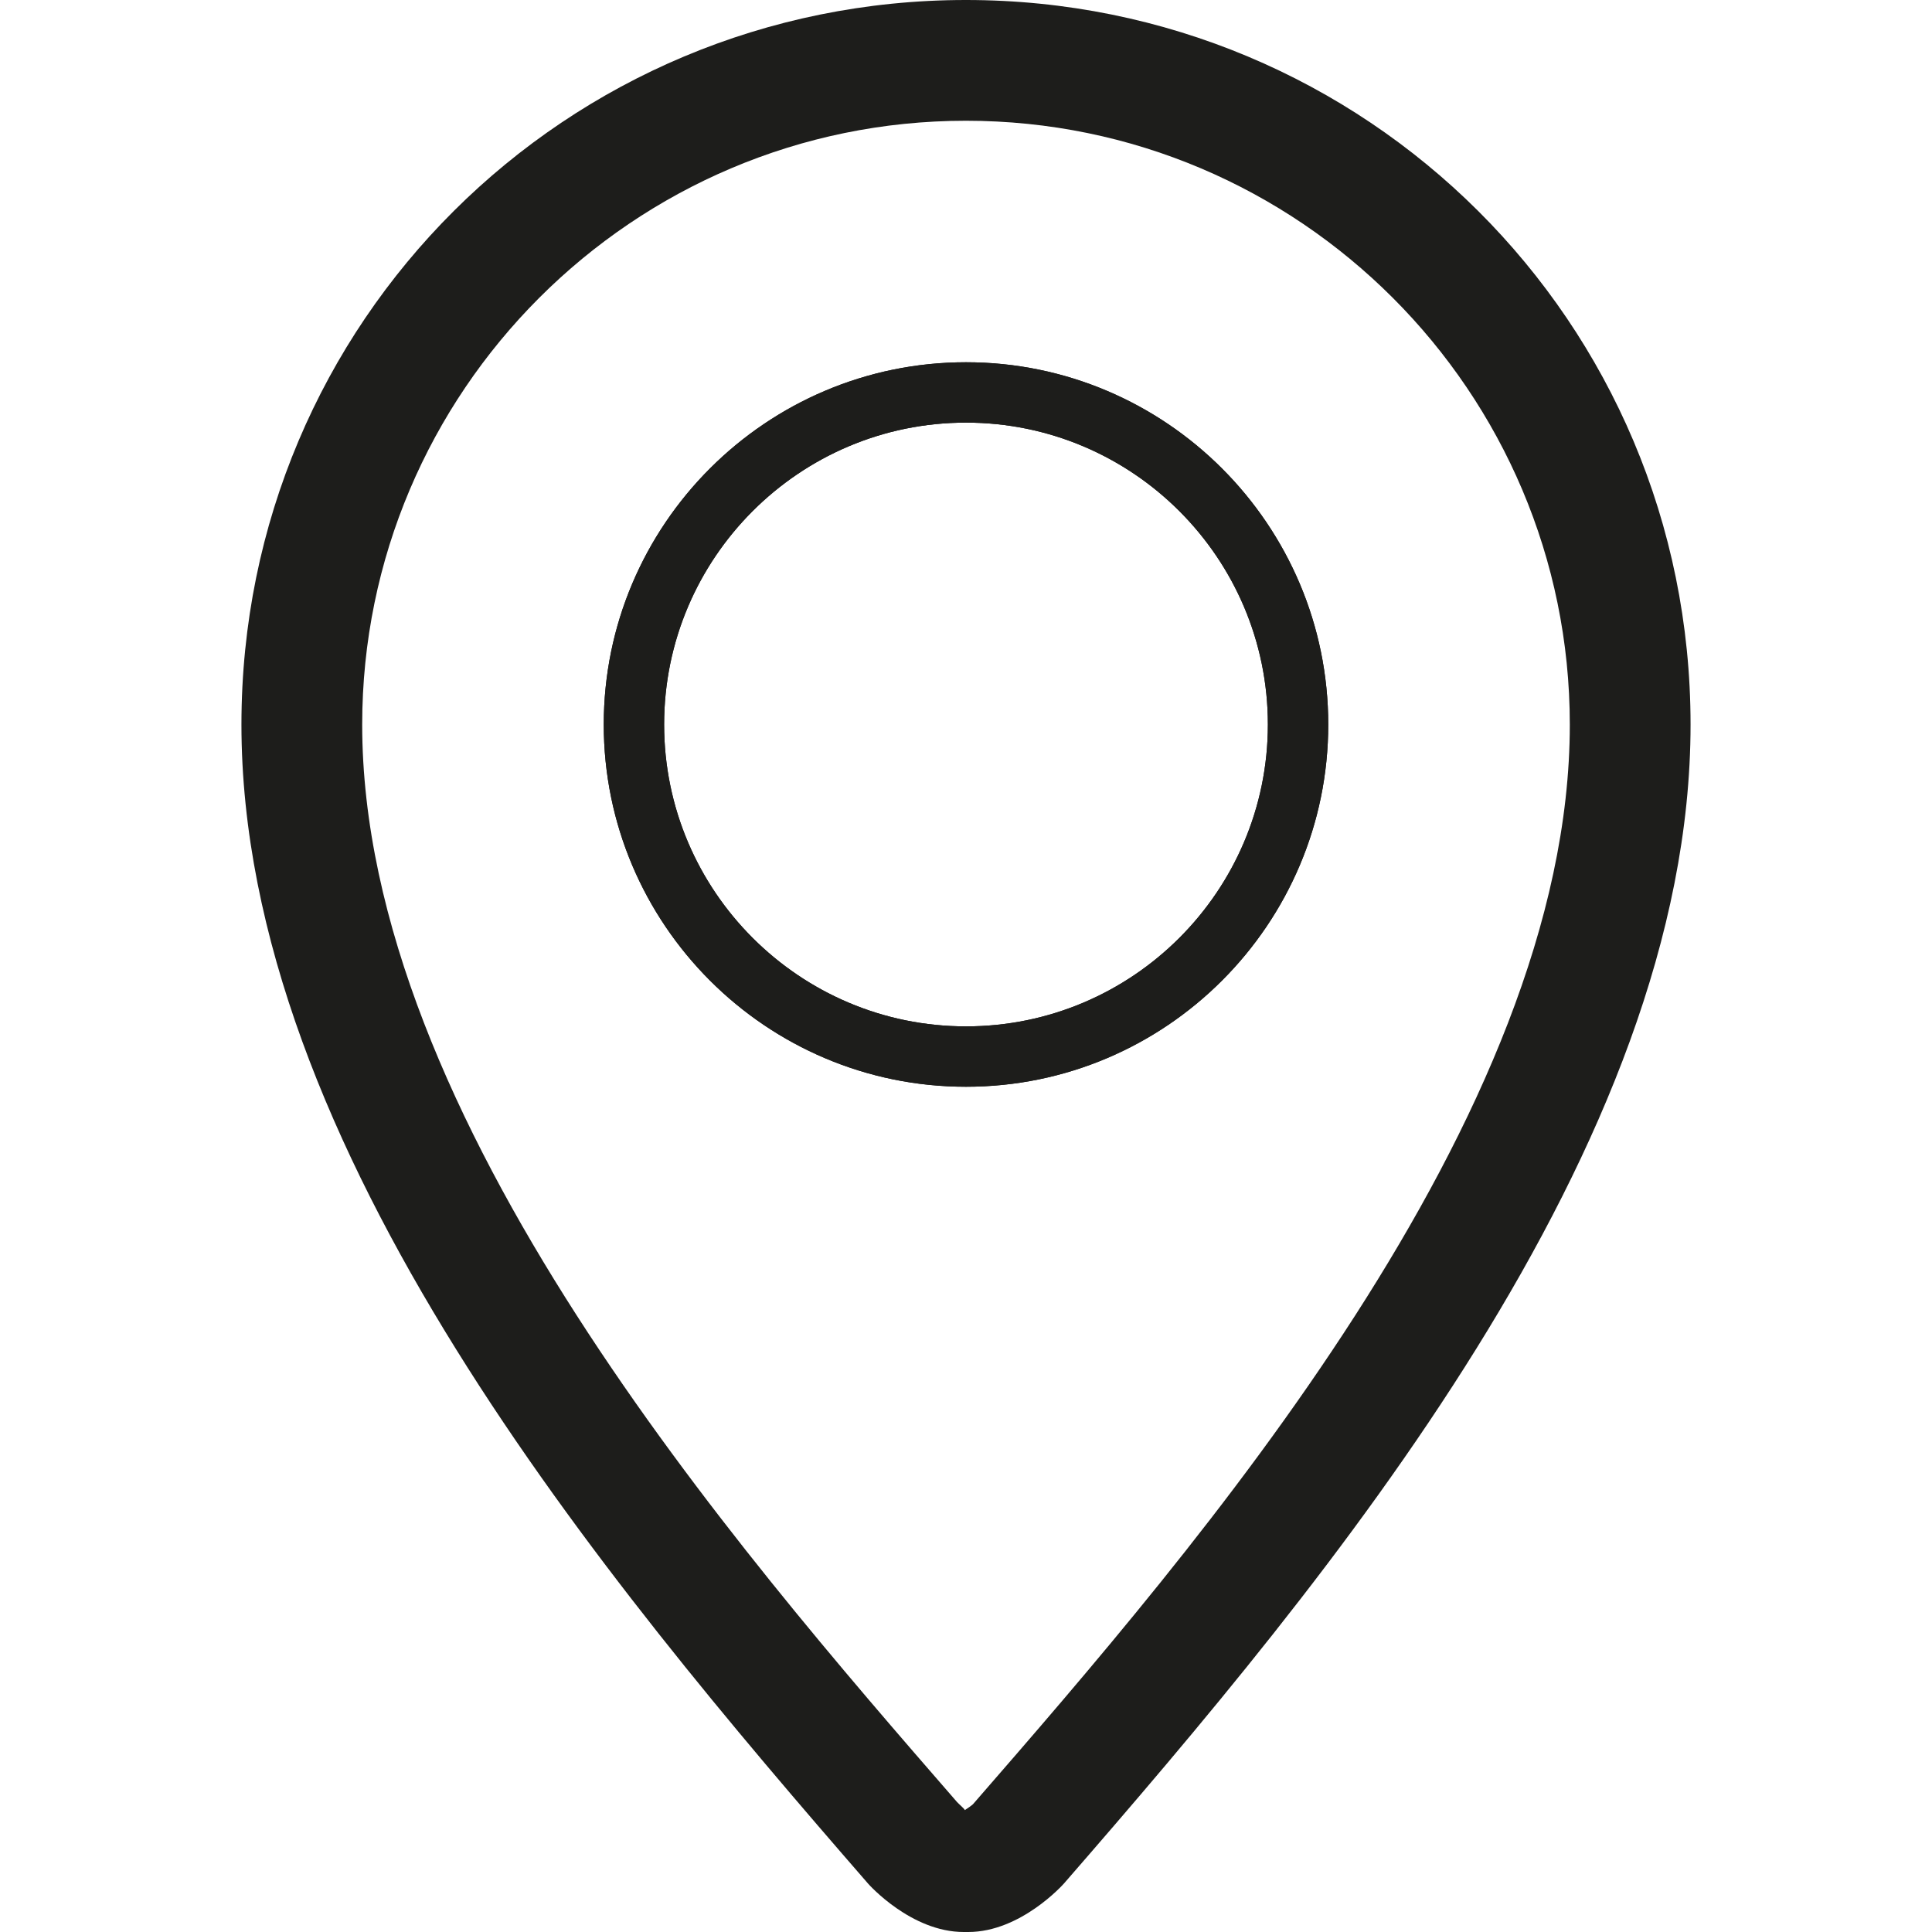
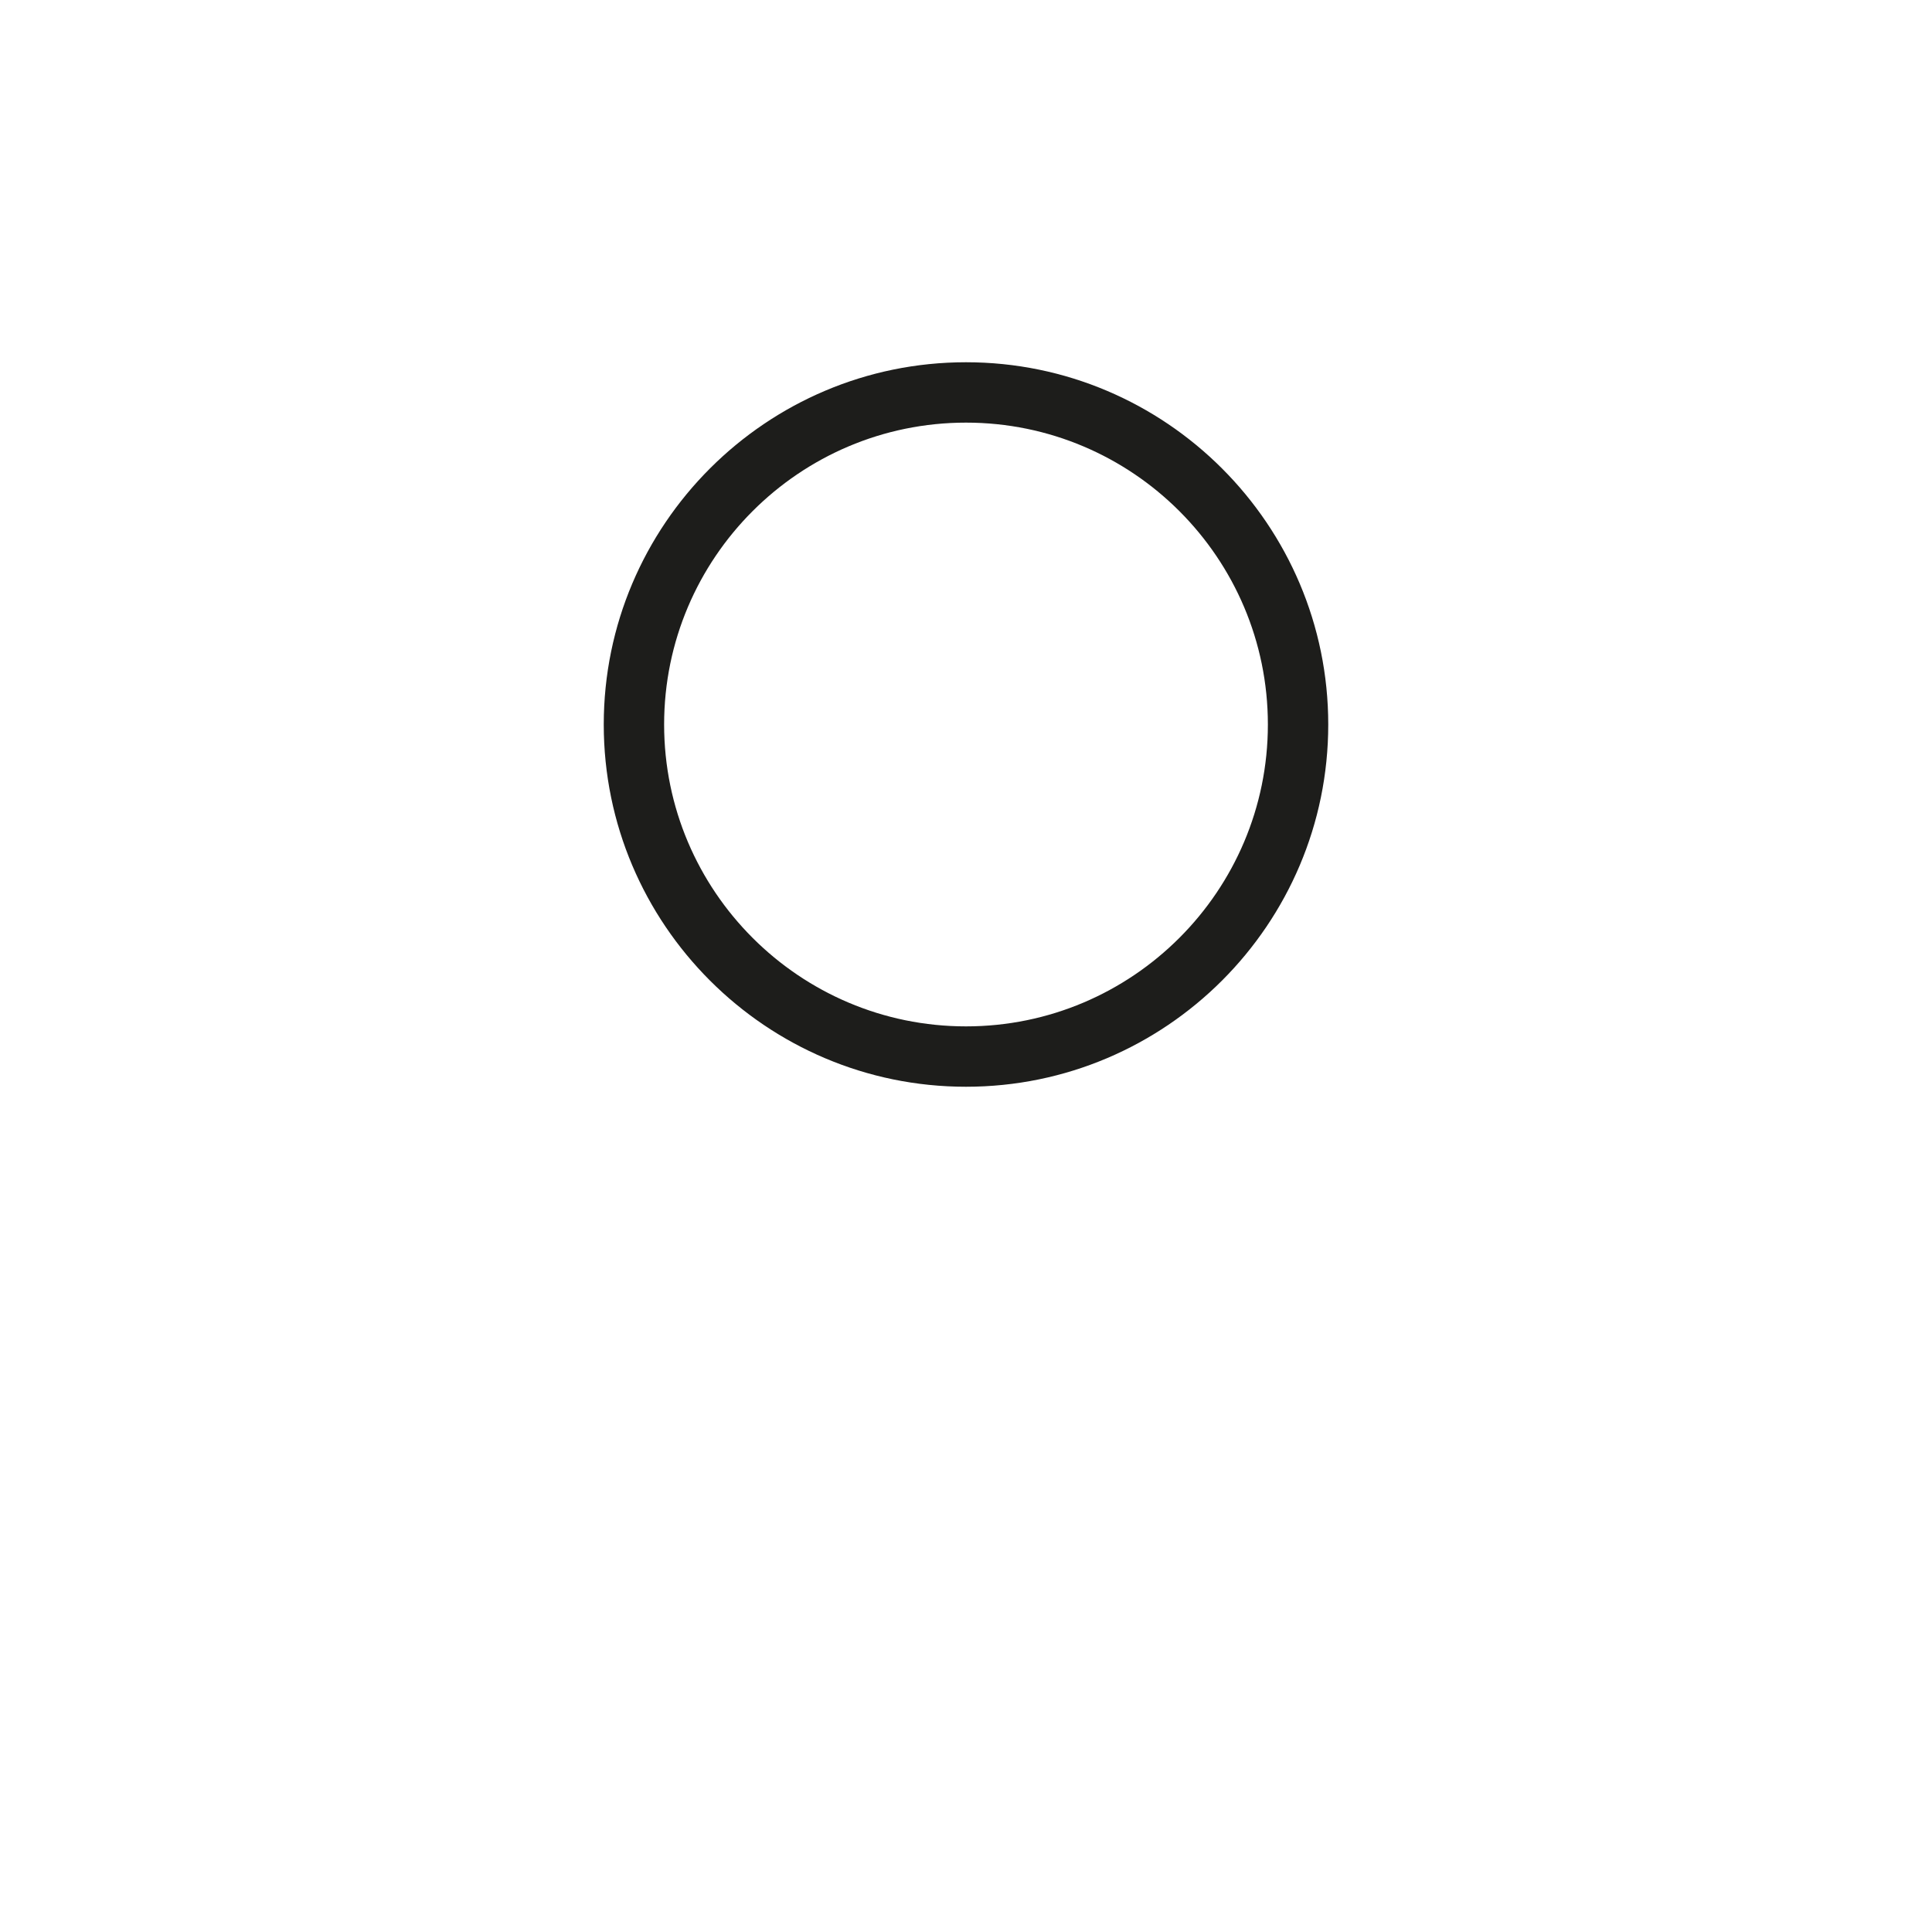
<svg xmlns="http://www.w3.org/2000/svg" version="1.1" id="Layer_1" x="0px" y="0px" width="32px" height="32px" viewBox="0 0 32 32" enable-background="new 0 0 32 32" xml:space="preserve">
  <g id="location">
    <path fill="#1D1D1B" d="M16,18c3.309,0,6-2.691,6-6c0-3.308-2.691-6-6-6c-3.309,0-6,2.691-6,6S12.691,18,16,18z M16,7   c2.758,0,5,2.242,5,5s-2.242,5-5,5s-5-2.242-5-5S13.242,7,16,7z" />
-     <path fill="#1D1D1B" d="M15.999,0c-6.618,0-12,5.316-12,12.001c0,7,6.001,14.161,10.376,19.194C14.391,31.215,15.093,32,15.961,32   c0.002,0,0.073,0,0.077,0c0.866,0,1.569-0.785,1.586-0.805c4.377-5.033,10.377-12.193,10.377-19.194   C28.001,5.316,22.618,0,15.999,0z M16.116,29.883c-0.021,0.02-0.082,0.064-0.135,0.098c-0.01-0.025-0.084-0.086-0.129-0.133   c-3.665-4.217-9.853-11.334-9.853-17.847C5.999,6.487,10.486,2,15.999,2c5.517,0,10.002,4.487,10.002,10.002   C26.001,18.514,19.813,25.631,16.116,29.883z" />
-     <path fill="#1D1D1B" d="M16,18c3.309,0,6-2.691,6-6c0-3.308-2.691-6-6-6c-3.309,0-6,2.691-6,6S12.691,18,16,18z M16,7   c2.758,0,5,2.242,5,5s-2.242,5-5,5s-5-2.242-5-5S13.242,7,16,7z" />
  </g>
</svg>